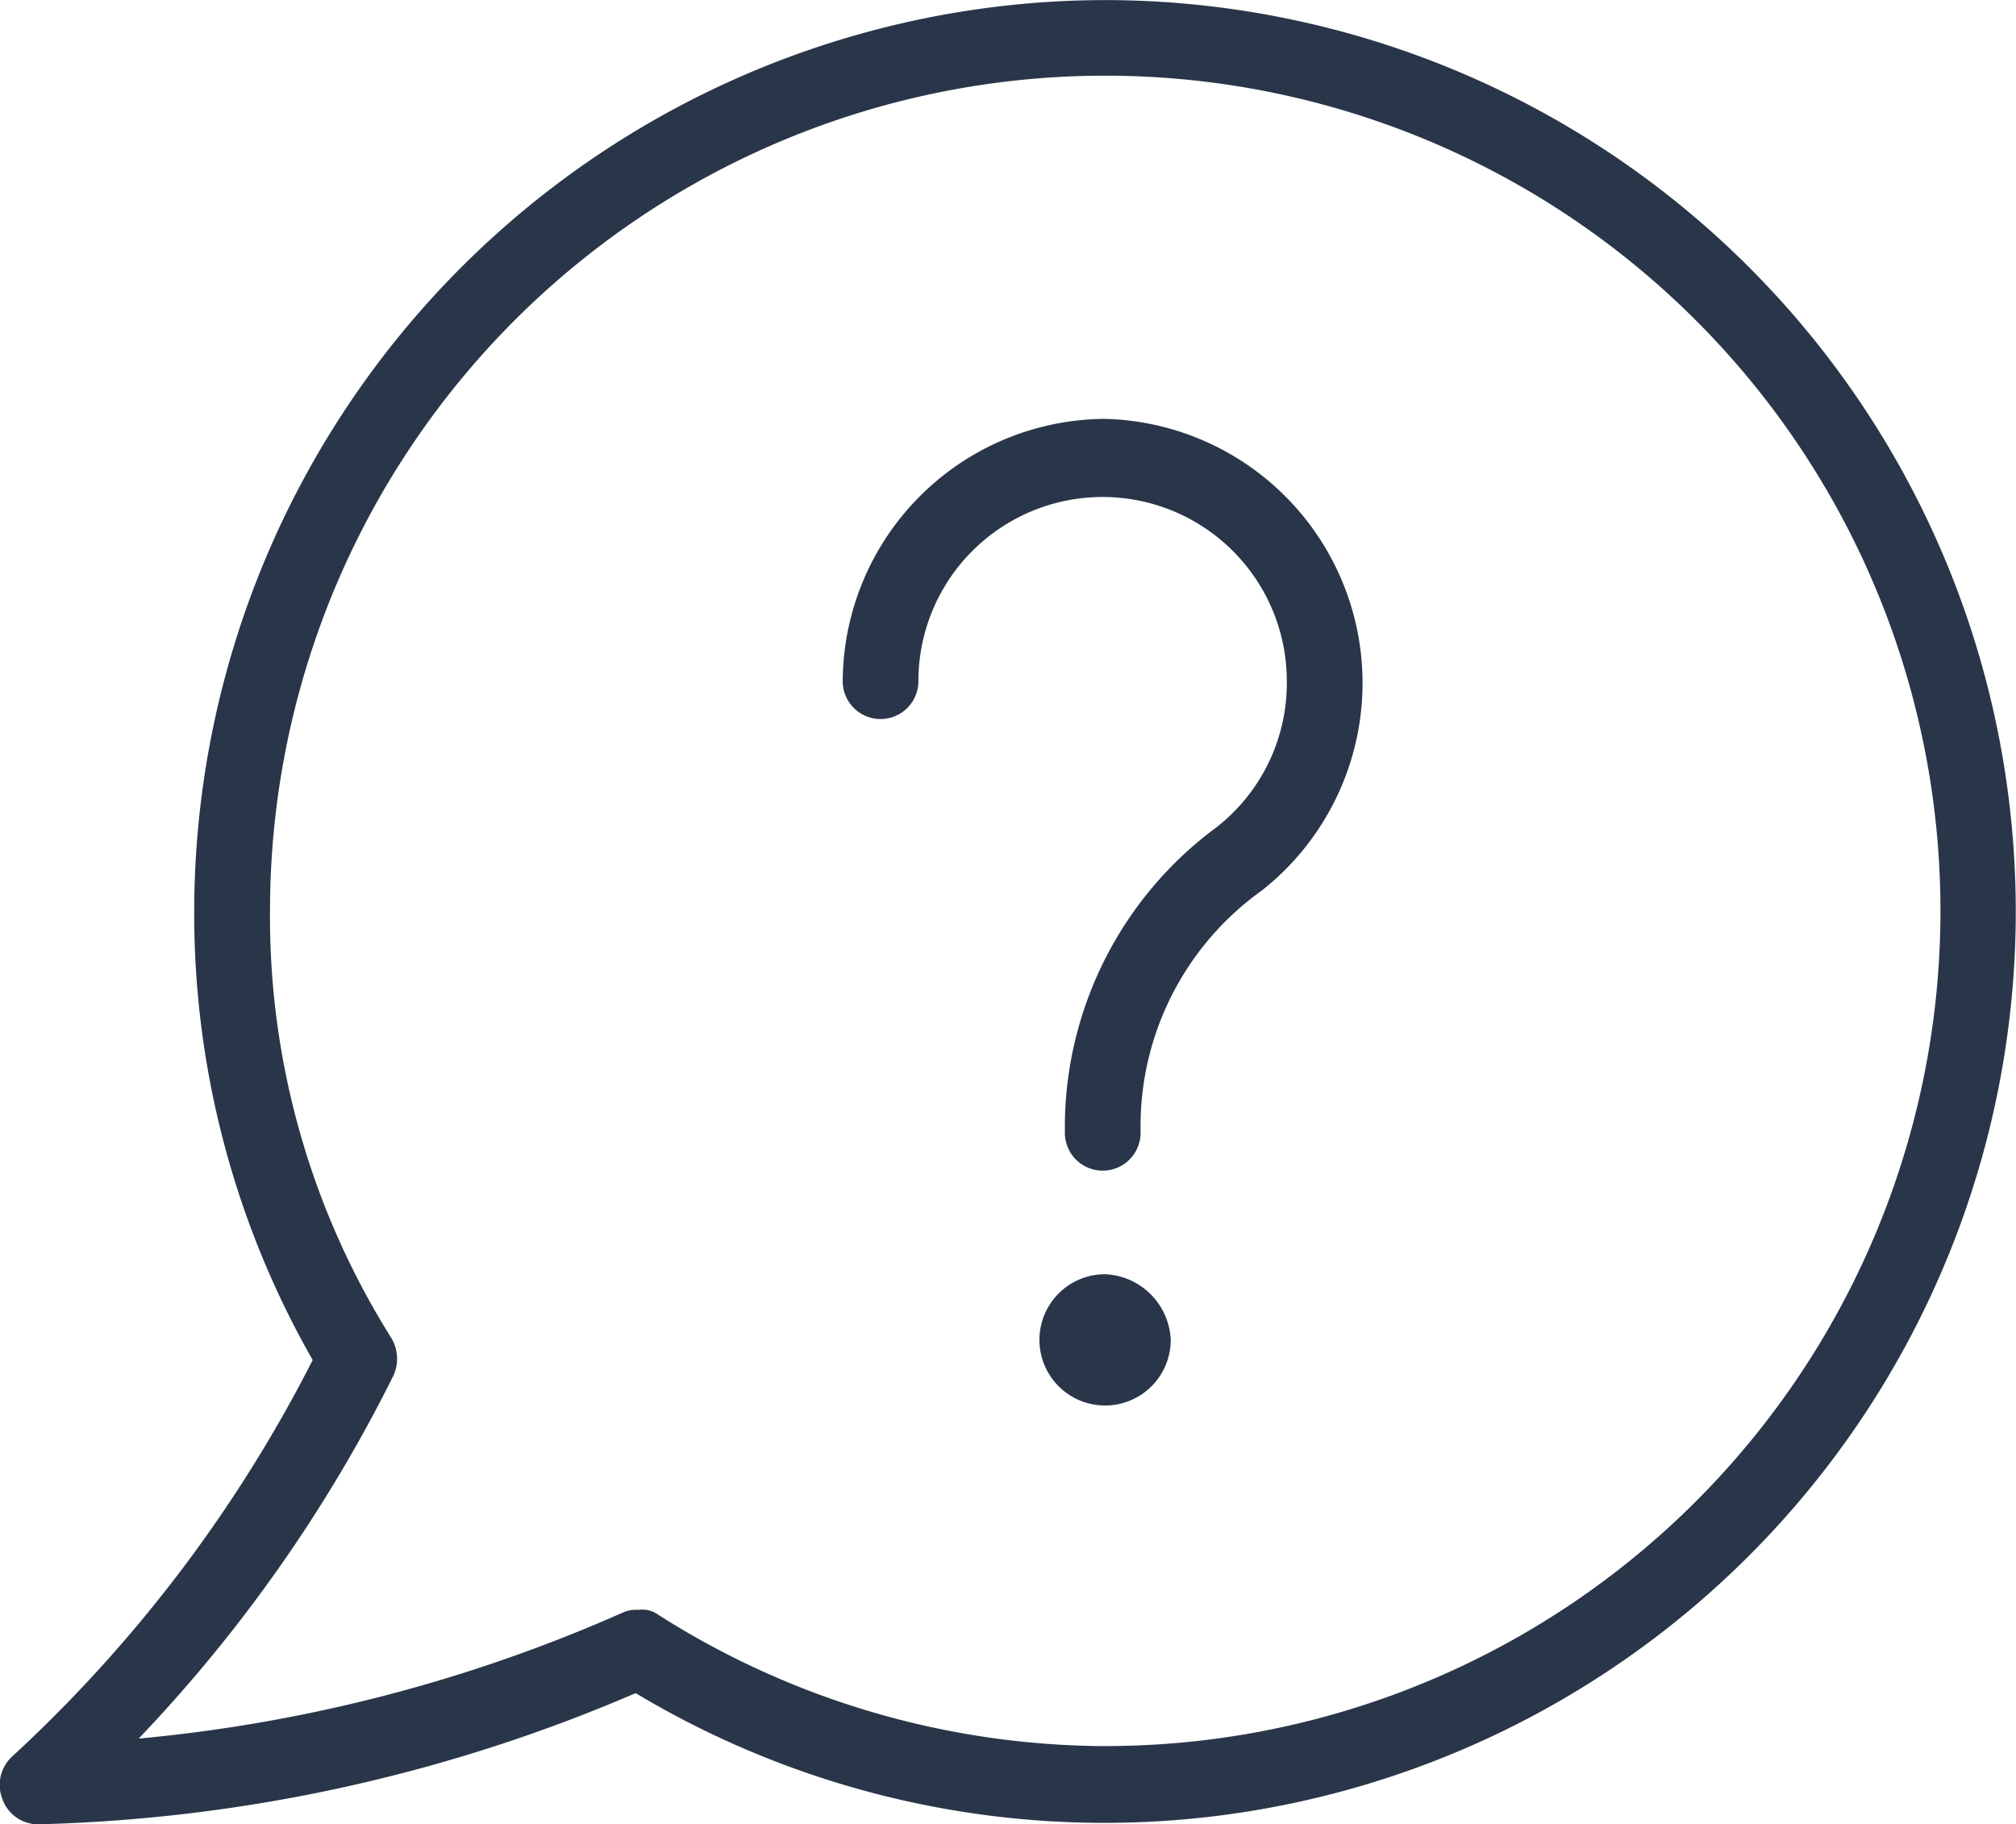
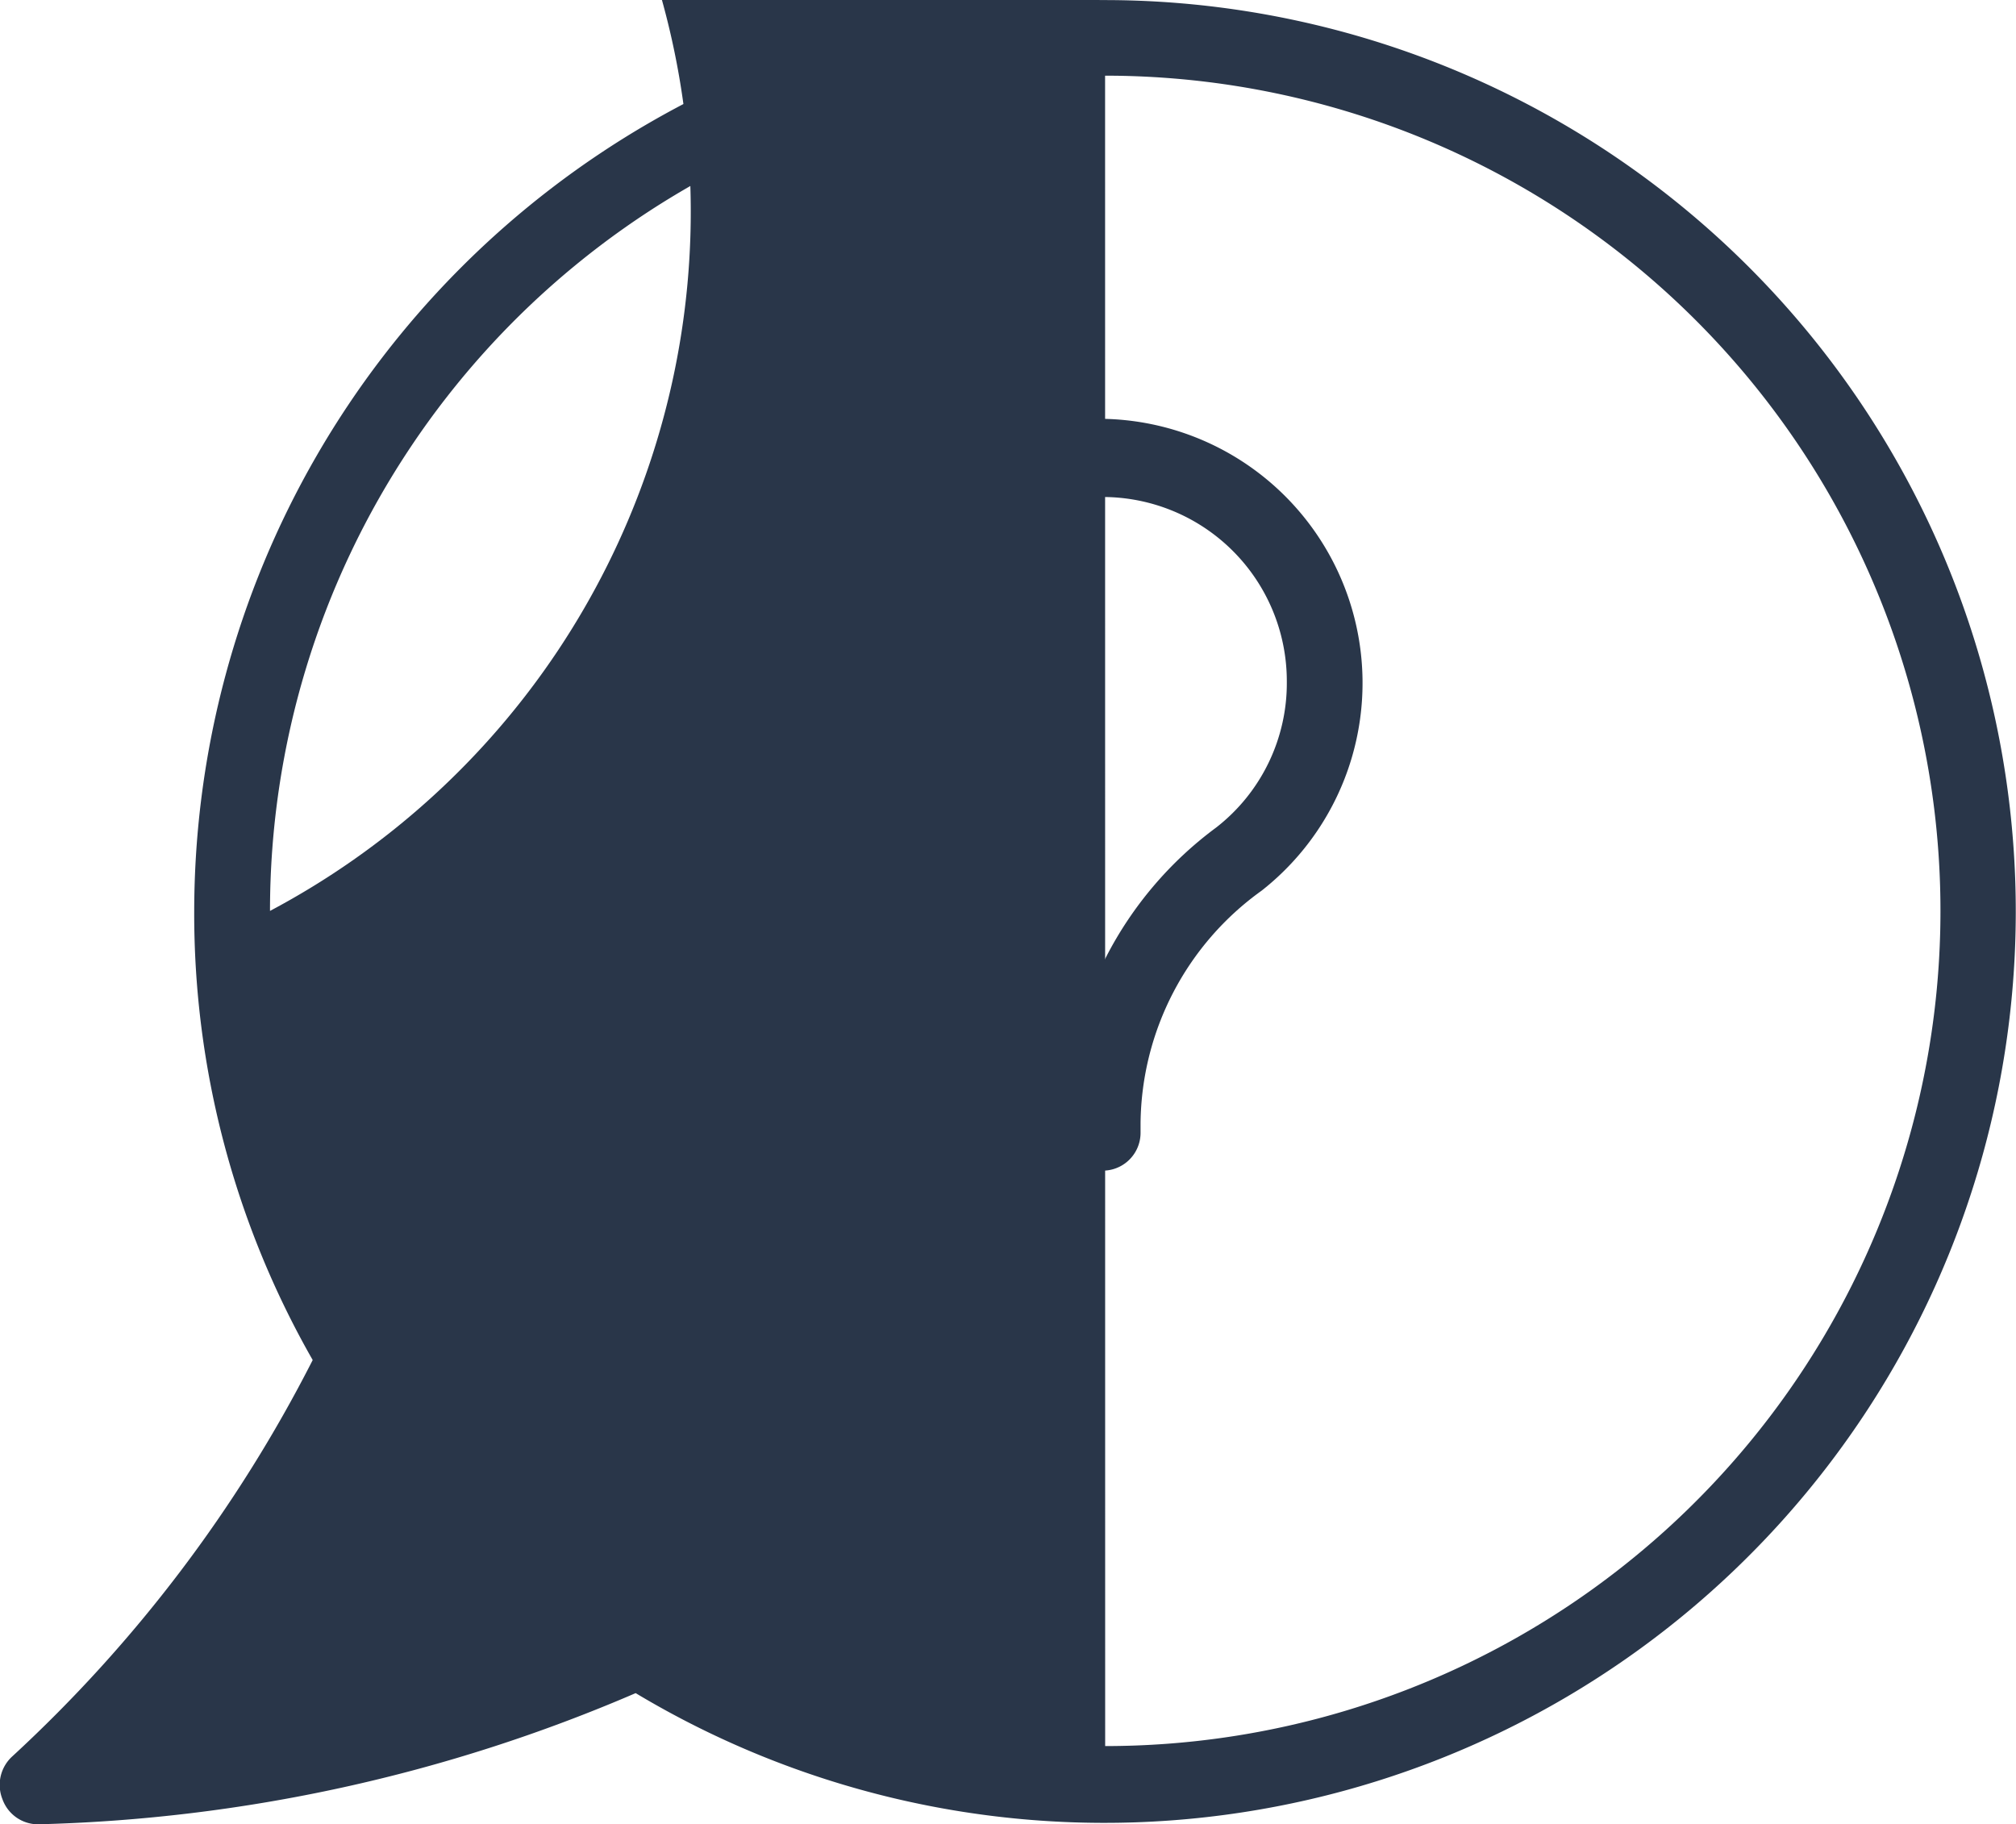
<svg xmlns="http://www.w3.org/2000/svg" width="54.446" height="49.268" viewBox="0 0 54.446 49.268">
  <g id="noun-question-6848153" transform="translate(-10.1 -13.898)">
    <g id="Group_165" data-name="Group 165" transform="translate(10.1 13.898)">
      <path id="Path_318" data-name="Path 318" d="M50.585,30.5A7.124,7.124,0,0,0,43.5,37.585a1.022,1.022,0,0,0,2.044,0,4.975,4.975,0,1,1,9.95,0,4.941,4.941,0,0,1-1.909,3.953A10.07,10.07,0,0,0,49.5,49.51v.272a1.022,1.022,0,1,0,2.044,0V49.51a7.819,7.819,0,0,1,3.271-6.269A7.135,7.135,0,0,0,50.586,30.5Z" transform="translate(-20.741 -19.187)" fill="#293649" />
-       <path id="Path_319" data-name="Path 319" d="M39.945,13.9a24.634,24.634,0,0,0-24.6,24.6,24.291,24.291,0,0,0,3.2,12.13,37.954,37.954,0,0,1-8.108,10.7,1.041,1.041,0,0,0-.272,1.158,1.023,1.023,0,0,0,.953.681,43.5,43.5,0,0,0,16.149-3.543A24.615,24.615,0,1,0,39.945,13.9Zm0,47.157a22.614,22.614,0,0,1-12.061-3.543.736.736,0,0,0-.546-.136.862.862,0,0,0-.41.069,41.745,41.745,0,0,1-13.083,3.407,39.983,39.983,0,0,0,6.884-9.811,1.093,1.093,0,0,0-.069-1.022A21.376,21.376,0,0,1,17.392,38.5,22.557,22.557,0,1,1,39.947,61.056Z" transform="translate(-10.1 -13.898)" fill="#293649" />
-       <path id="Path_320" data-name="Path 320" d="M53.069,64.4a1.773,1.773,0,1,0,1.773,1.773A1.855,1.855,0,0,0,53.069,64.4Z" transform="translate(-23.224 -29.986)" fill="#293649" />
+       <path id="Path_319" data-name="Path 319" d="M39.945,13.9a24.634,24.634,0,0,0-24.6,24.6,24.291,24.291,0,0,0,3.2,12.13,37.954,37.954,0,0,1-8.108,10.7,1.041,1.041,0,0,0-.272,1.158,1.023,1.023,0,0,0,.953.681,43.5,43.5,0,0,0,16.149-3.543A24.615,24.615,0,1,0,39.945,13.9Za22.614,22.614,0,0,1-12.061-3.543.736.736,0,0,0-.546-.136.862.862,0,0,0-.41.069,41.745,41.745,0,0,1-13.083,3.407,39.983,39.983,0,0,0,6.884-9.811,1.093,1.093,0,0,0-.069-1.022A21.376,21.376,0,0,1,17.392,38.5,22.557,22.557,0,1,1,39.947,61.056Z" transform="translate(-10.1 -13.898)" fill="#293649" />
    </g>
  </g>
</svg>